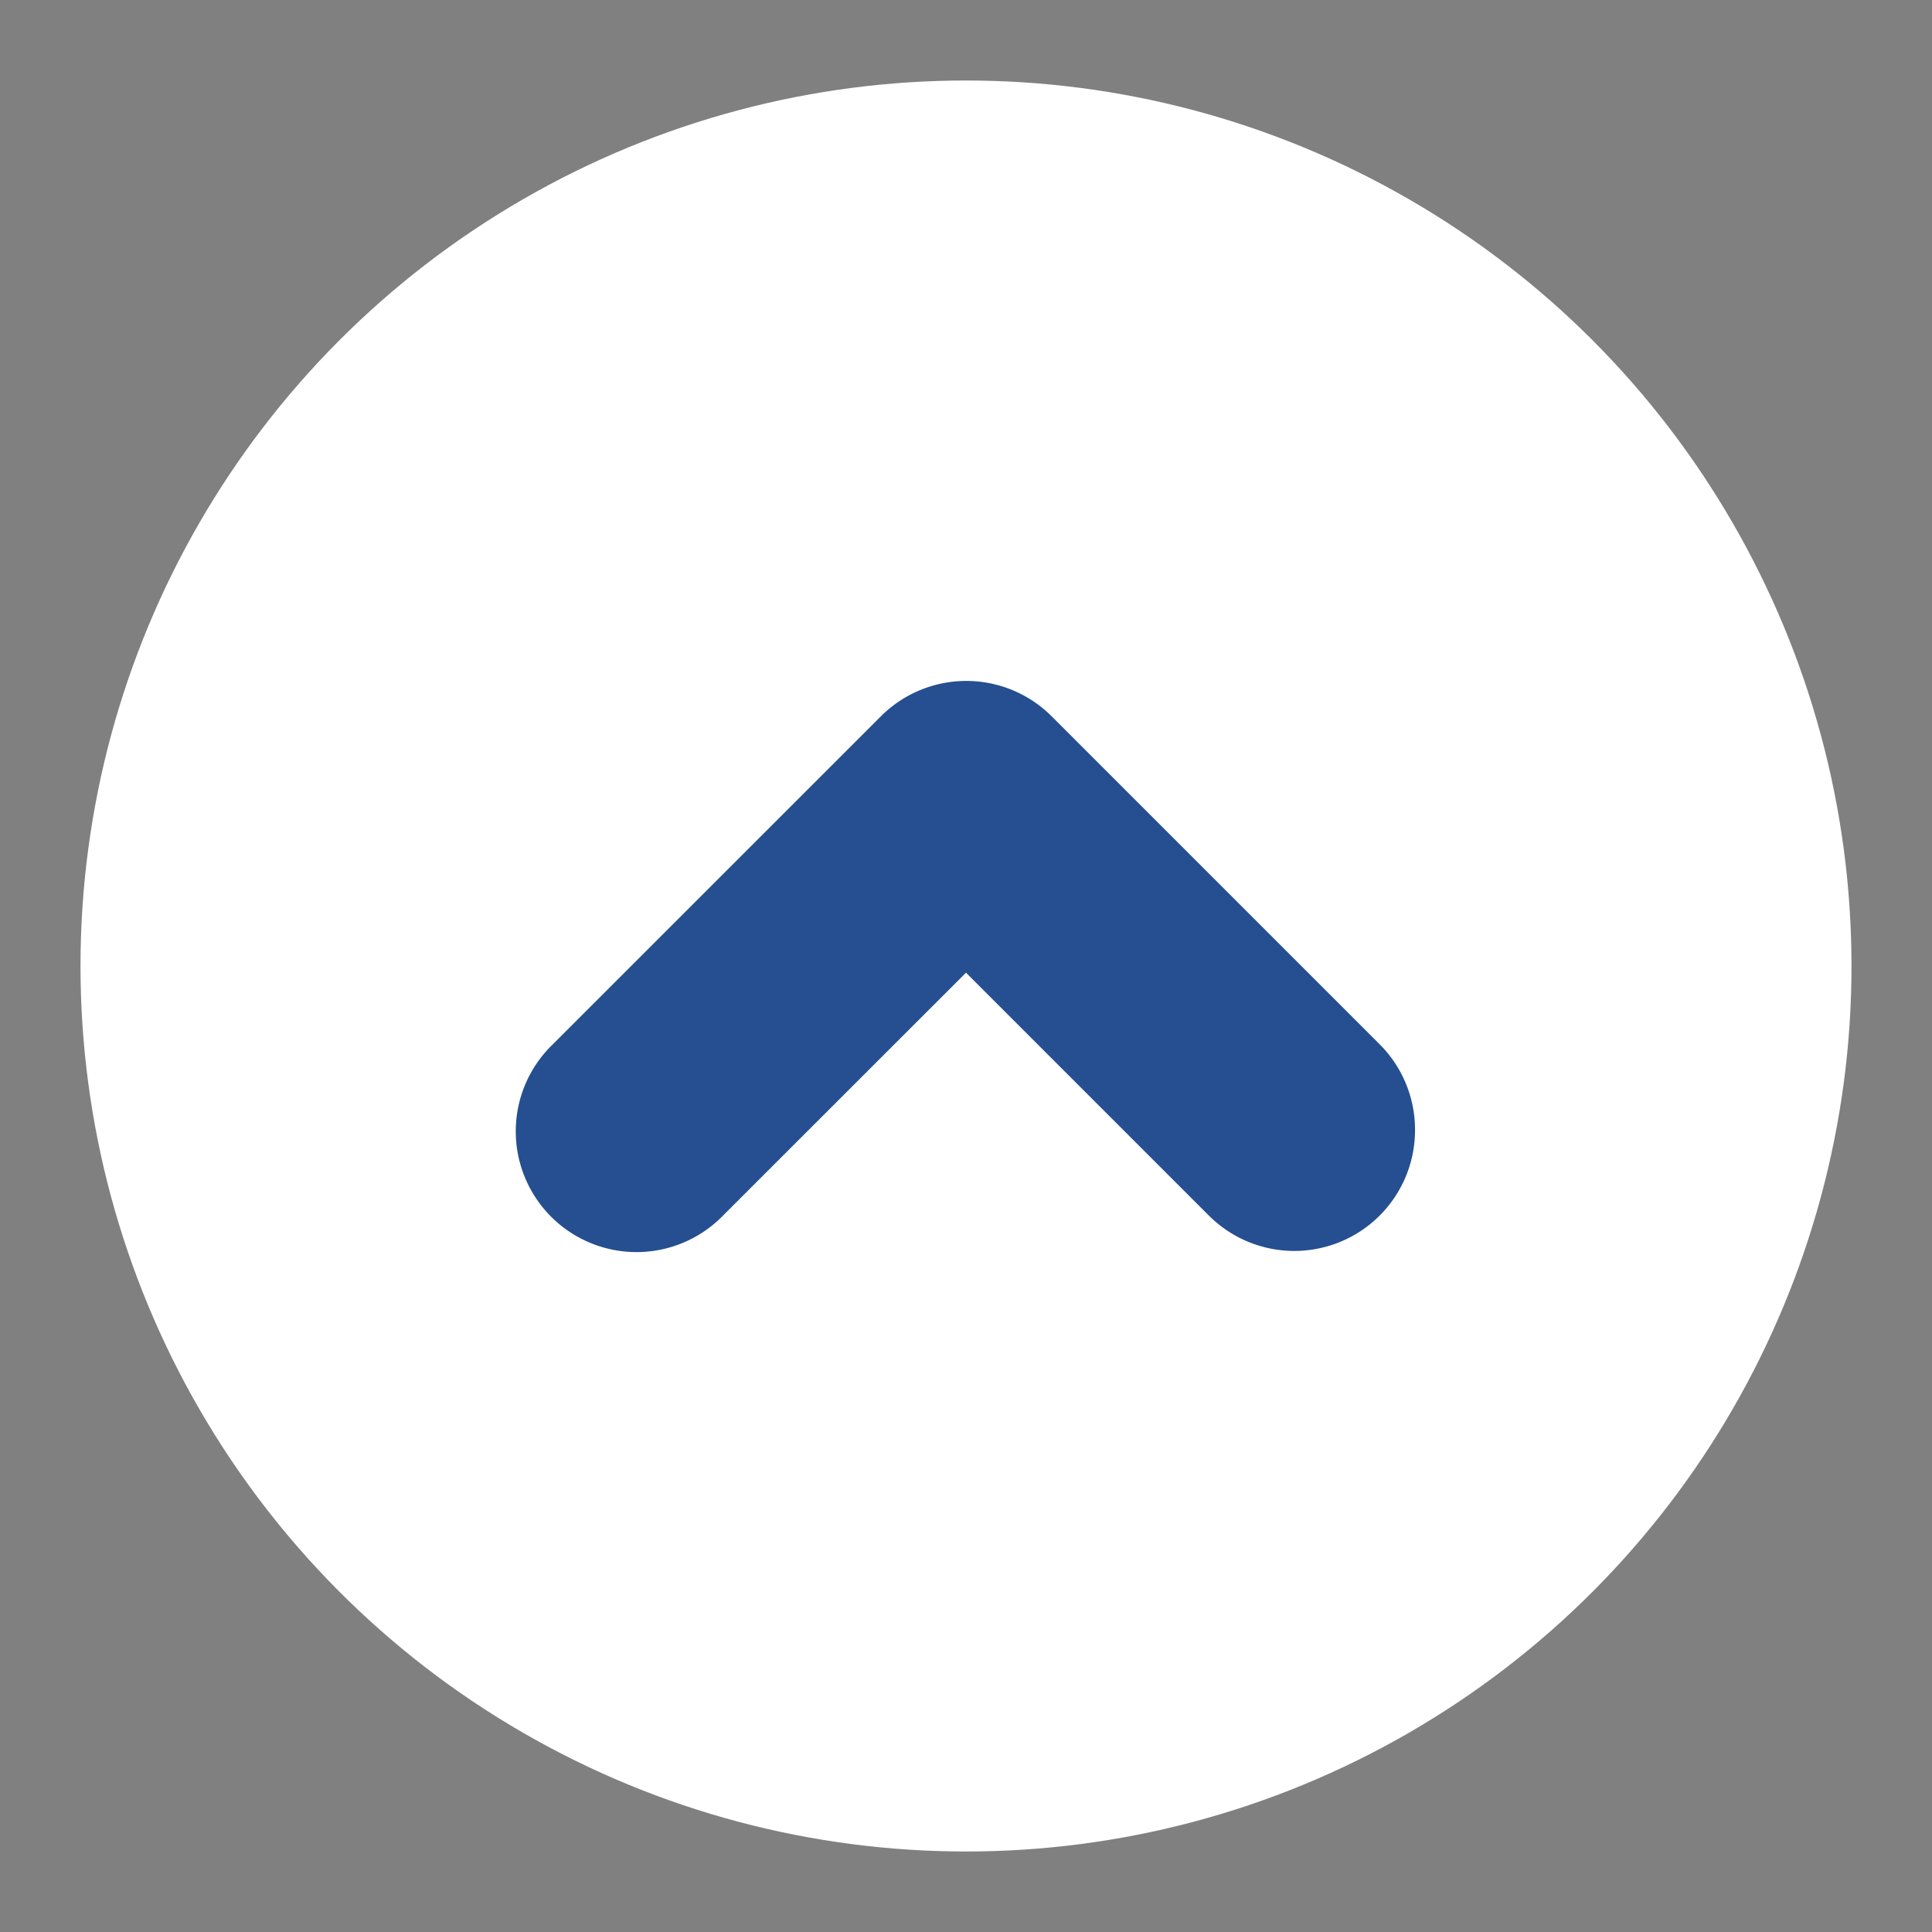
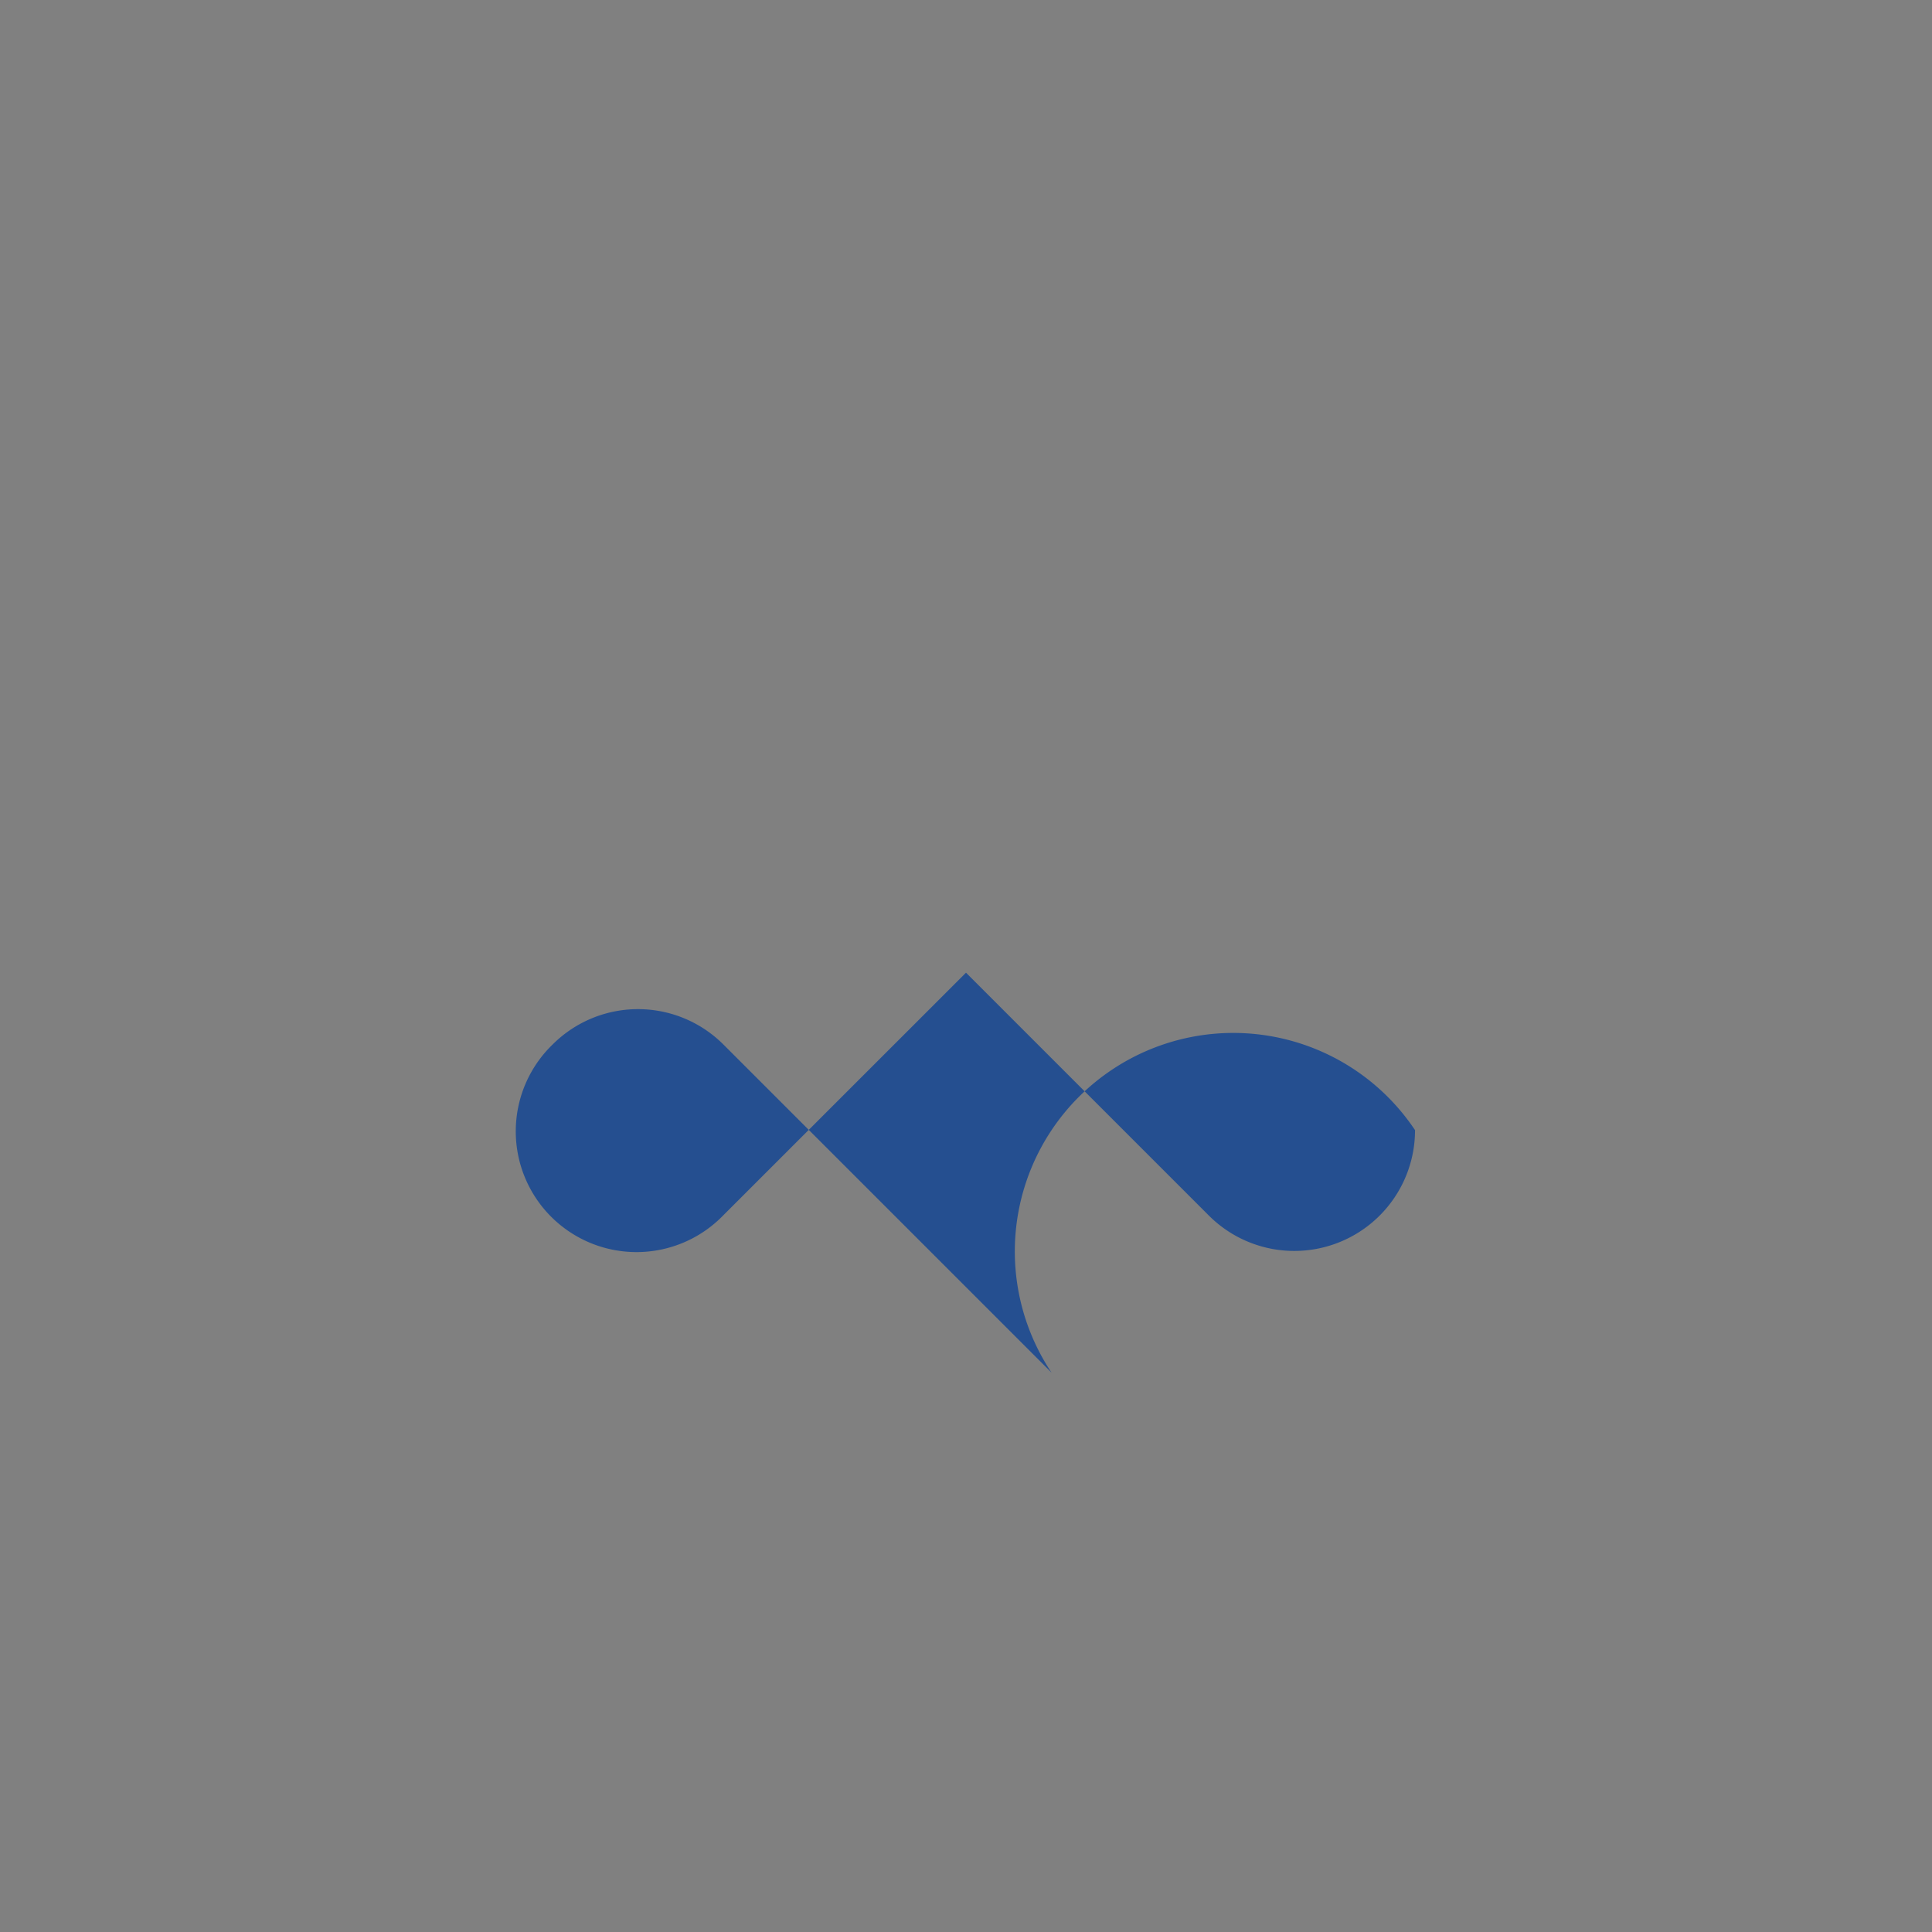
<svg xmlns="http://www.w3.org/2000/svg" width="24" height="24" viewBox="0 0 24 24">
  <rect x="0" y="0" width="24" height="24" fill="#808080" stroke="none" />
  <g transform="translate(-277 -20)">
-     <circle cx="11" cy="11" r="11" transform="translate(278 21)" fill="#fff" />
    <path d="M11,0A11,11,0,1,0,22,11,11,11,0,0,0,11,0m0-1A12,12,0,0,1,23,11,12,12,0,0,1,11,23,12,12,0,0,1-1,11,12,12,0,0,1,11-1Z" transform="translate(278 21)" fill="rgba(0,0,0,0)" />
    <g transform="translate(261.902 317.962) rotate(-90)">
-       <path d="M538.357,2125.792a1.5,1.5,0,0,1-1.061-2.561l3.017-3.017L537.3,2117.2a1.5,1.5,0,1,1,2.121-2.121l4.077,4.078a1.5,1.5,0,0,1,0,2.121l-4.077,4.077A1.5,1.5,0,0,1,538.357,2125.792Z" transform="translate(-254.434 -2093.116)" fill="#254f90" />
+       <path d="M538.357,2125.792a1.5,1.5,0,0,1-1.061-2.561l3.017-3.017L537.3,2117.2a1.5,1.5,0,1,1,2.121-2.121a1.5,1.5,0,0,1,0,2.121l-4.077,4.077A1.5,1.5,0,0,1,538.357,2125.792Z" transform="translate(-254.434 -2093.116)" fill="#254f90" />
    </g>
  </g>
</svg>